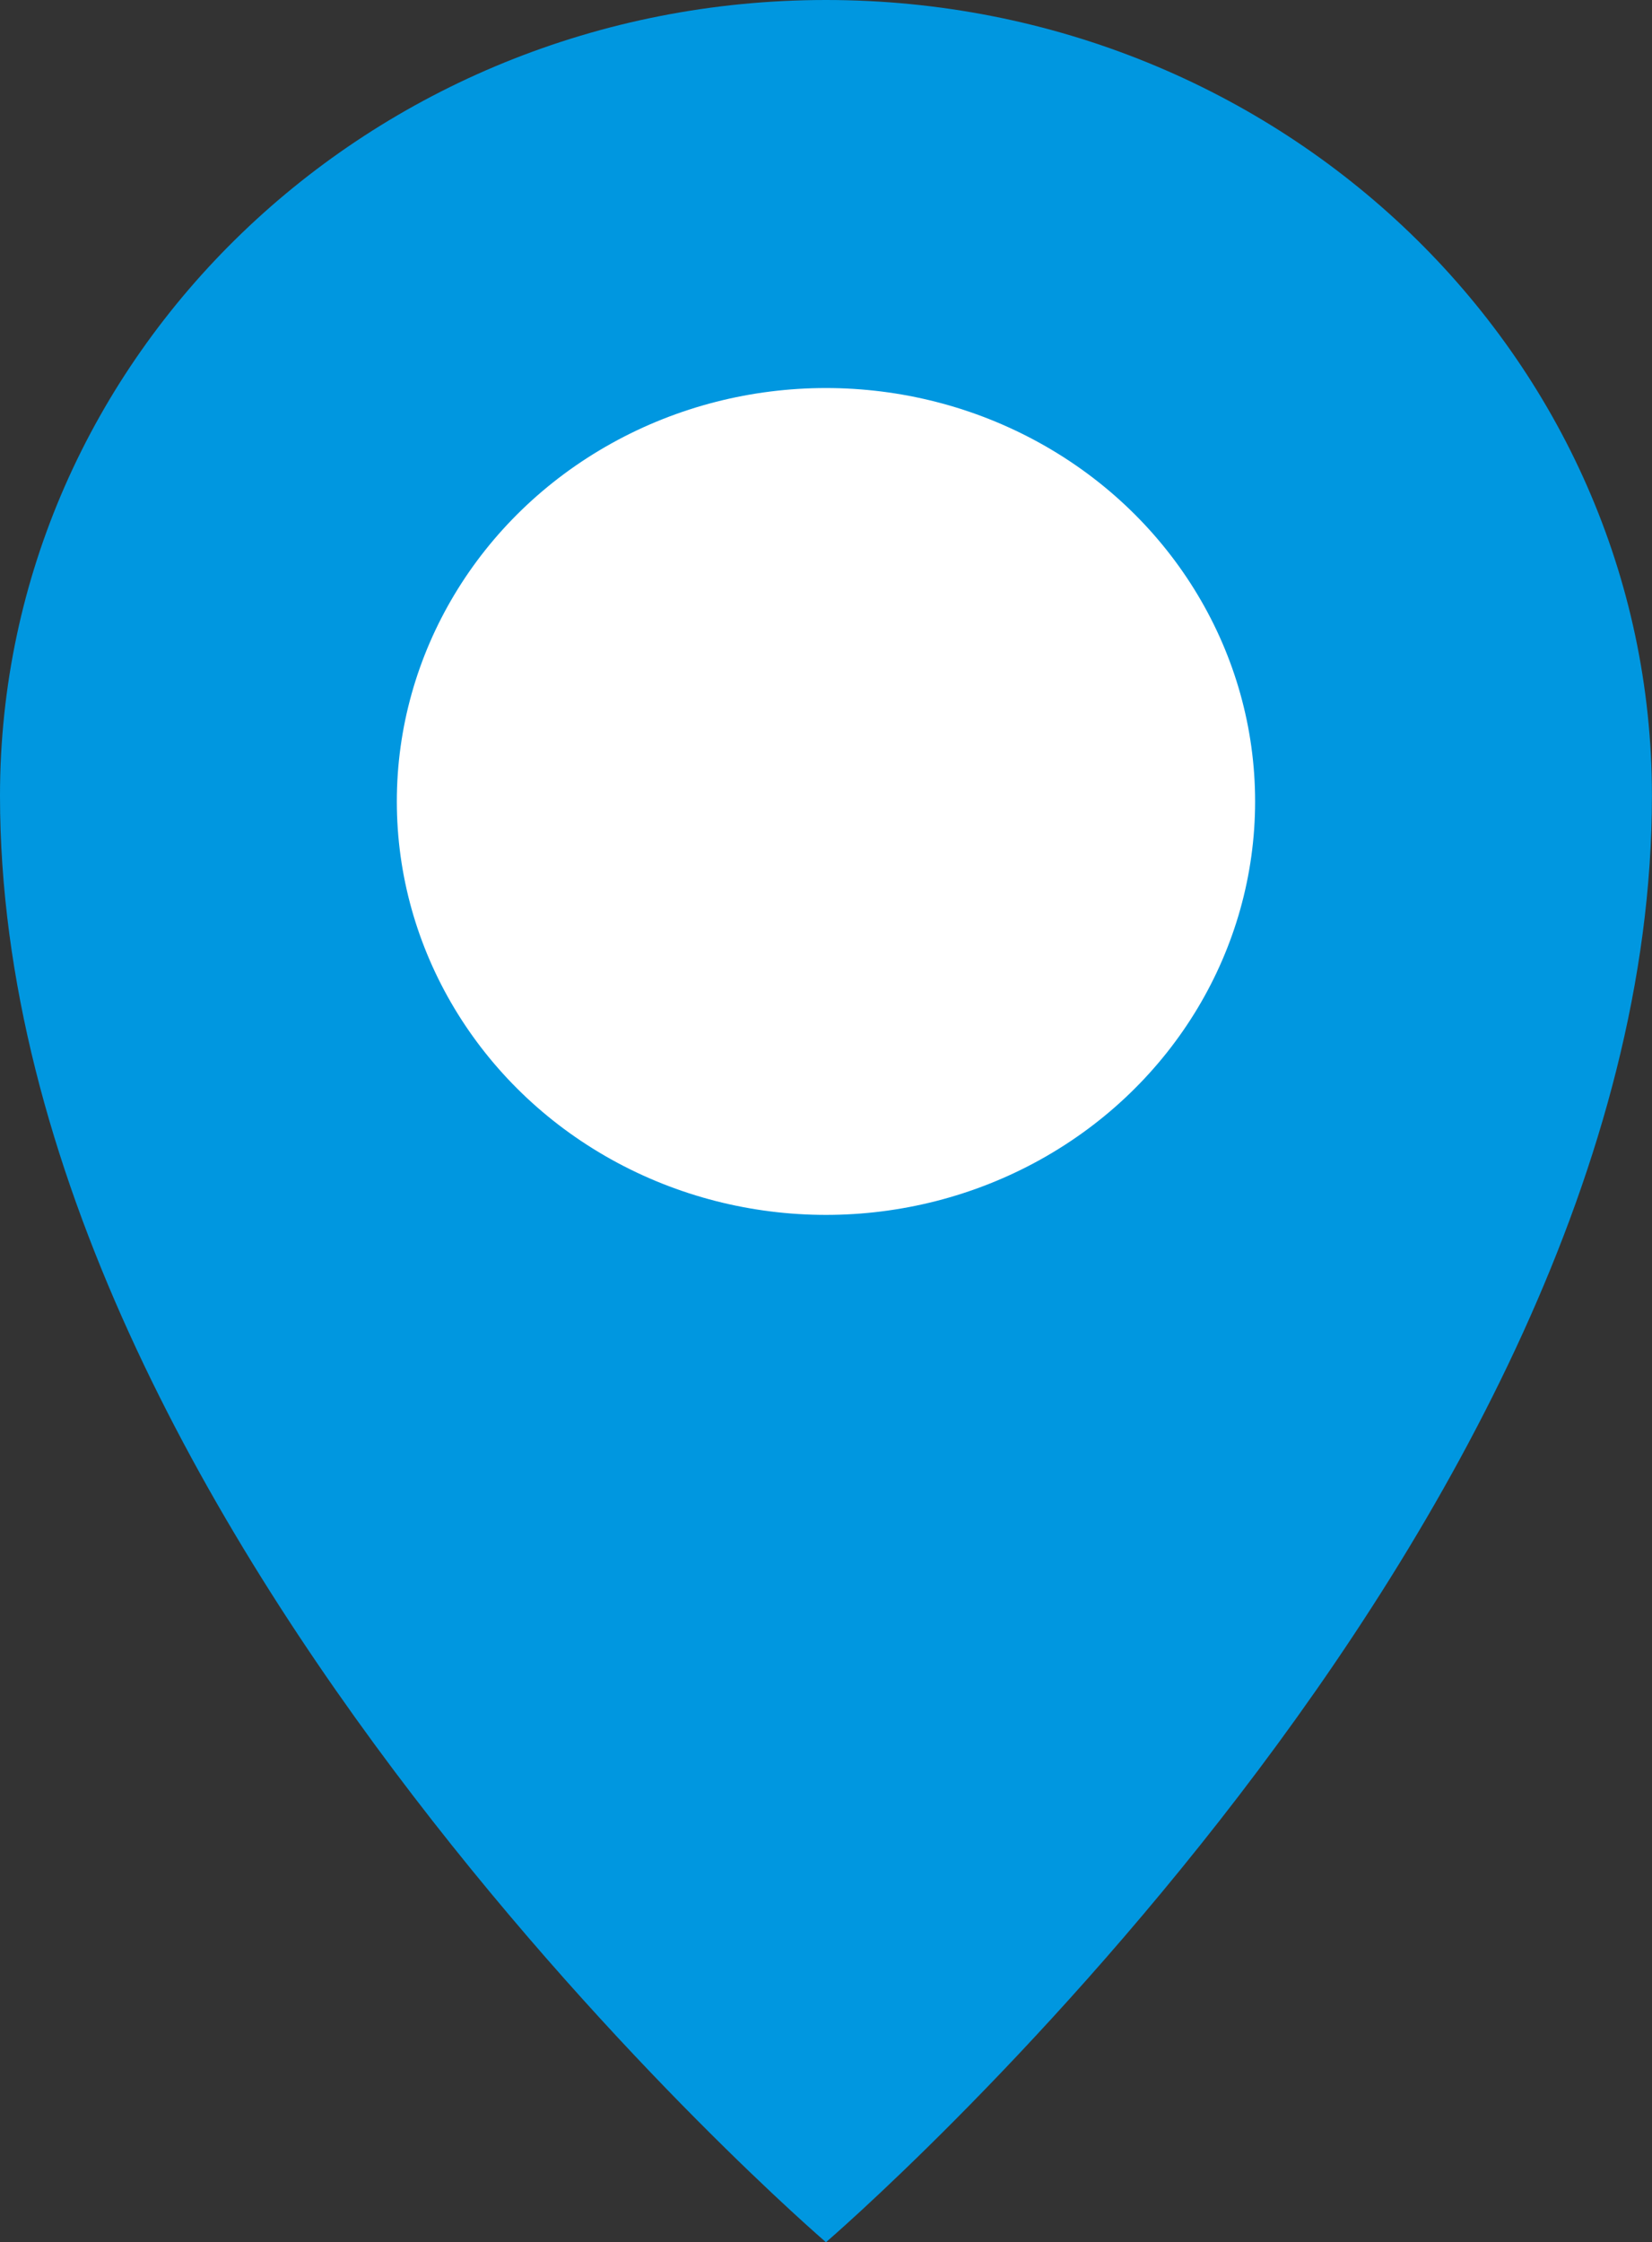
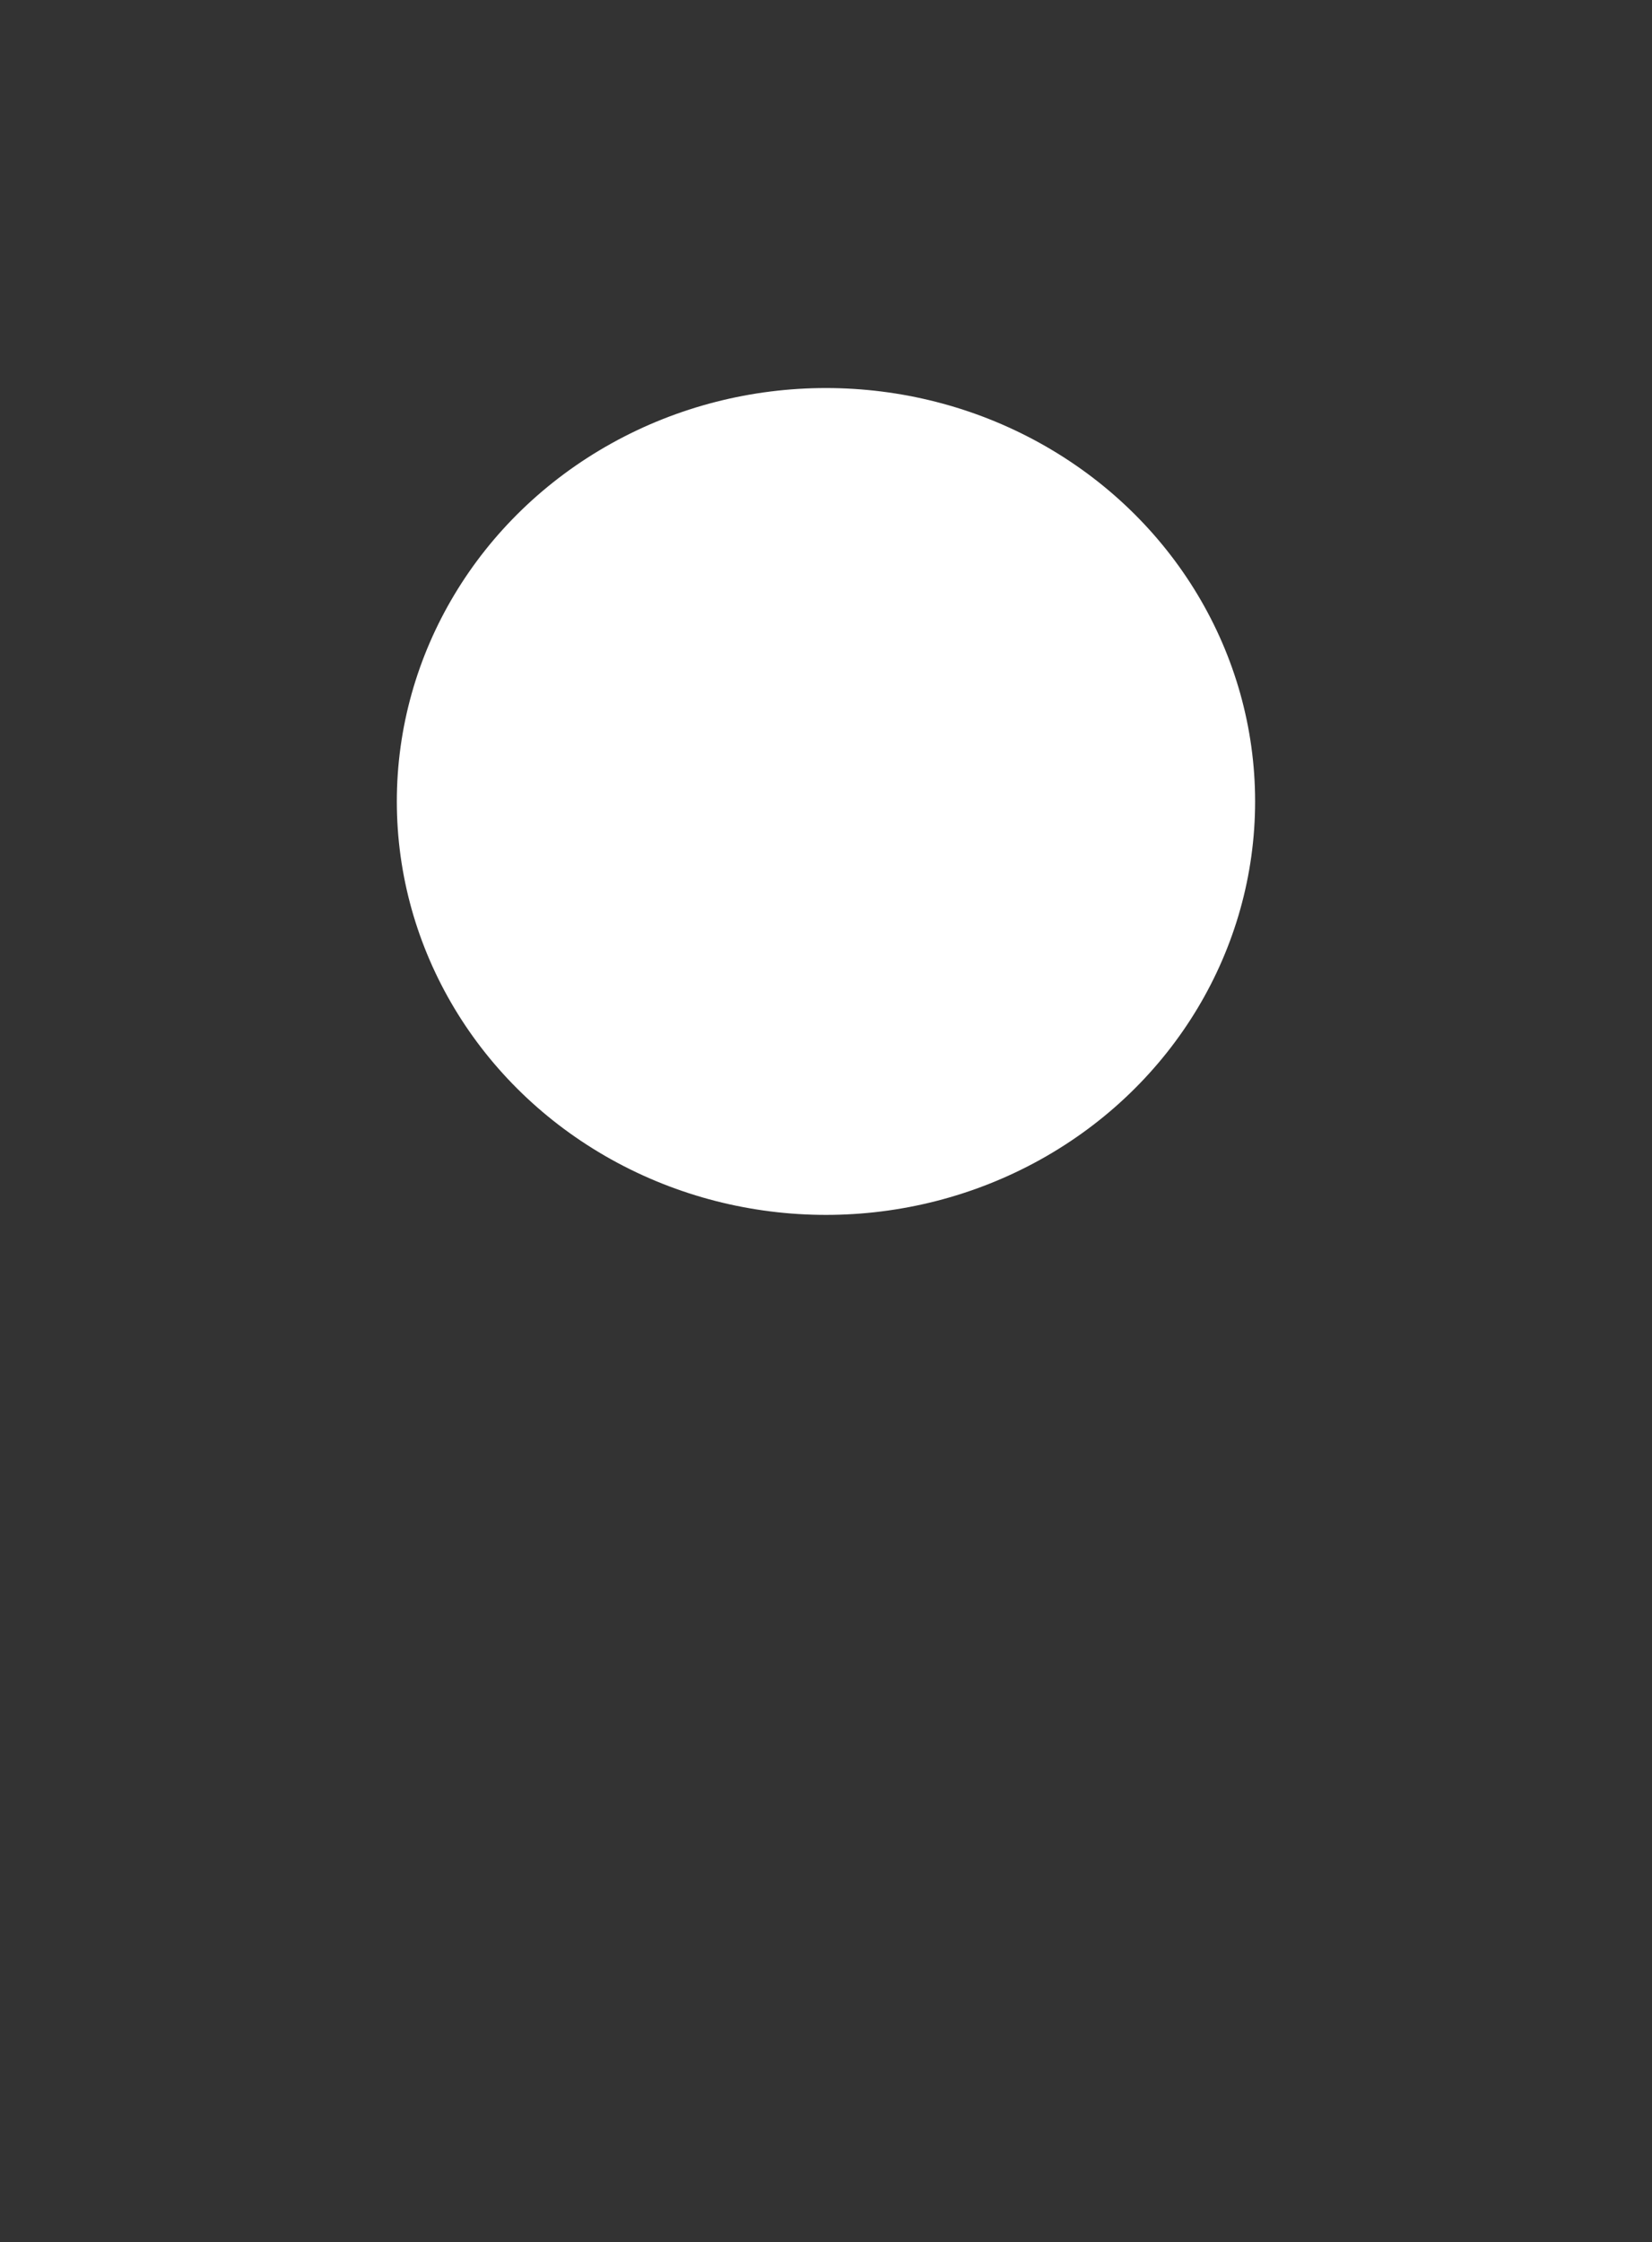
<svg xmlns="http://www.w3.org/2000/svg" id="_レイヤー_2" viewBox="0 0 25.049 34">
  <rect x="0" y="0" width="25.049" height="34" fill="#333333" stroke="none" />
  <defs>
    <style>.cls-1{fill:#fff;}.cls-2{fill:#0097e0;}</style>
  </defs>
  <g id="_レイヤー_2-2">
-     <path class="cls-2" d="M12.524,0C5.607,0,0,5.402,0,12.066c0,11.186,12.524,21.934,12.524,21.934,0,0,12.524-10.748,12.524-21.934C25.049,5.402,19.441,0,12.524,0Z" />
    <ellipse class="cls-1" cx="12.524" cy="12.153" rx="6.507" ry="6.269" />
  </g>
</svg>